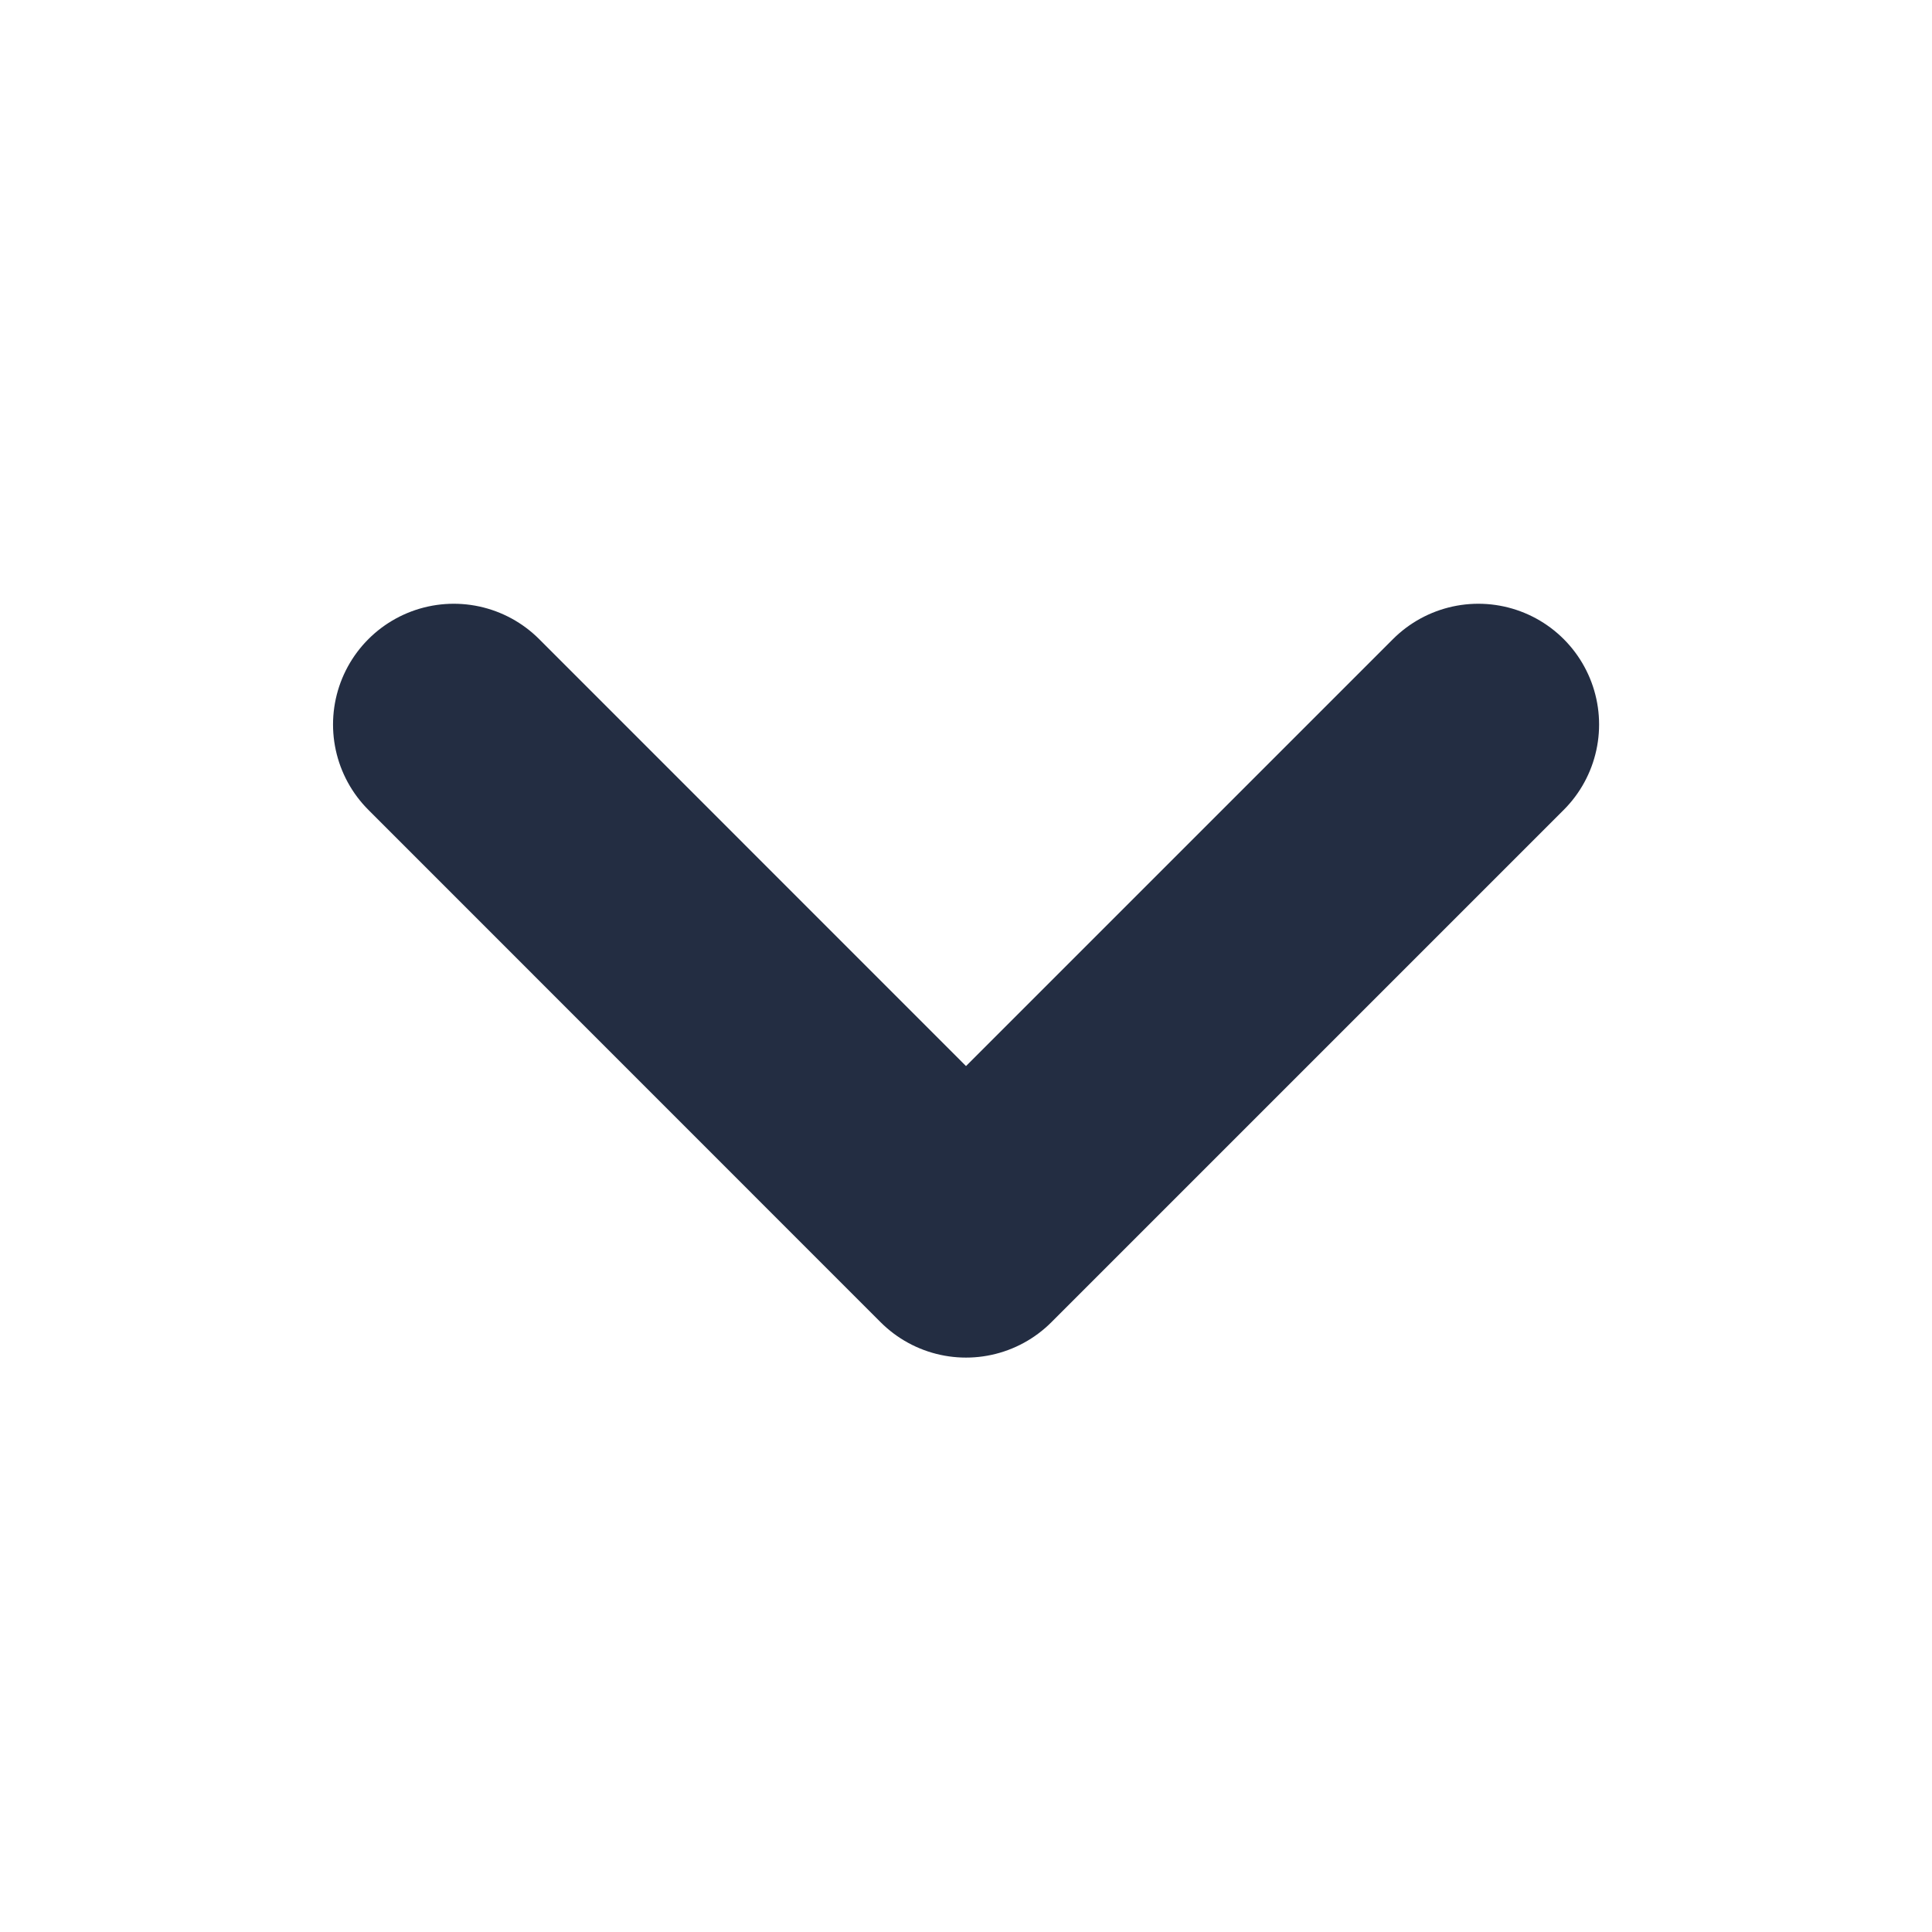
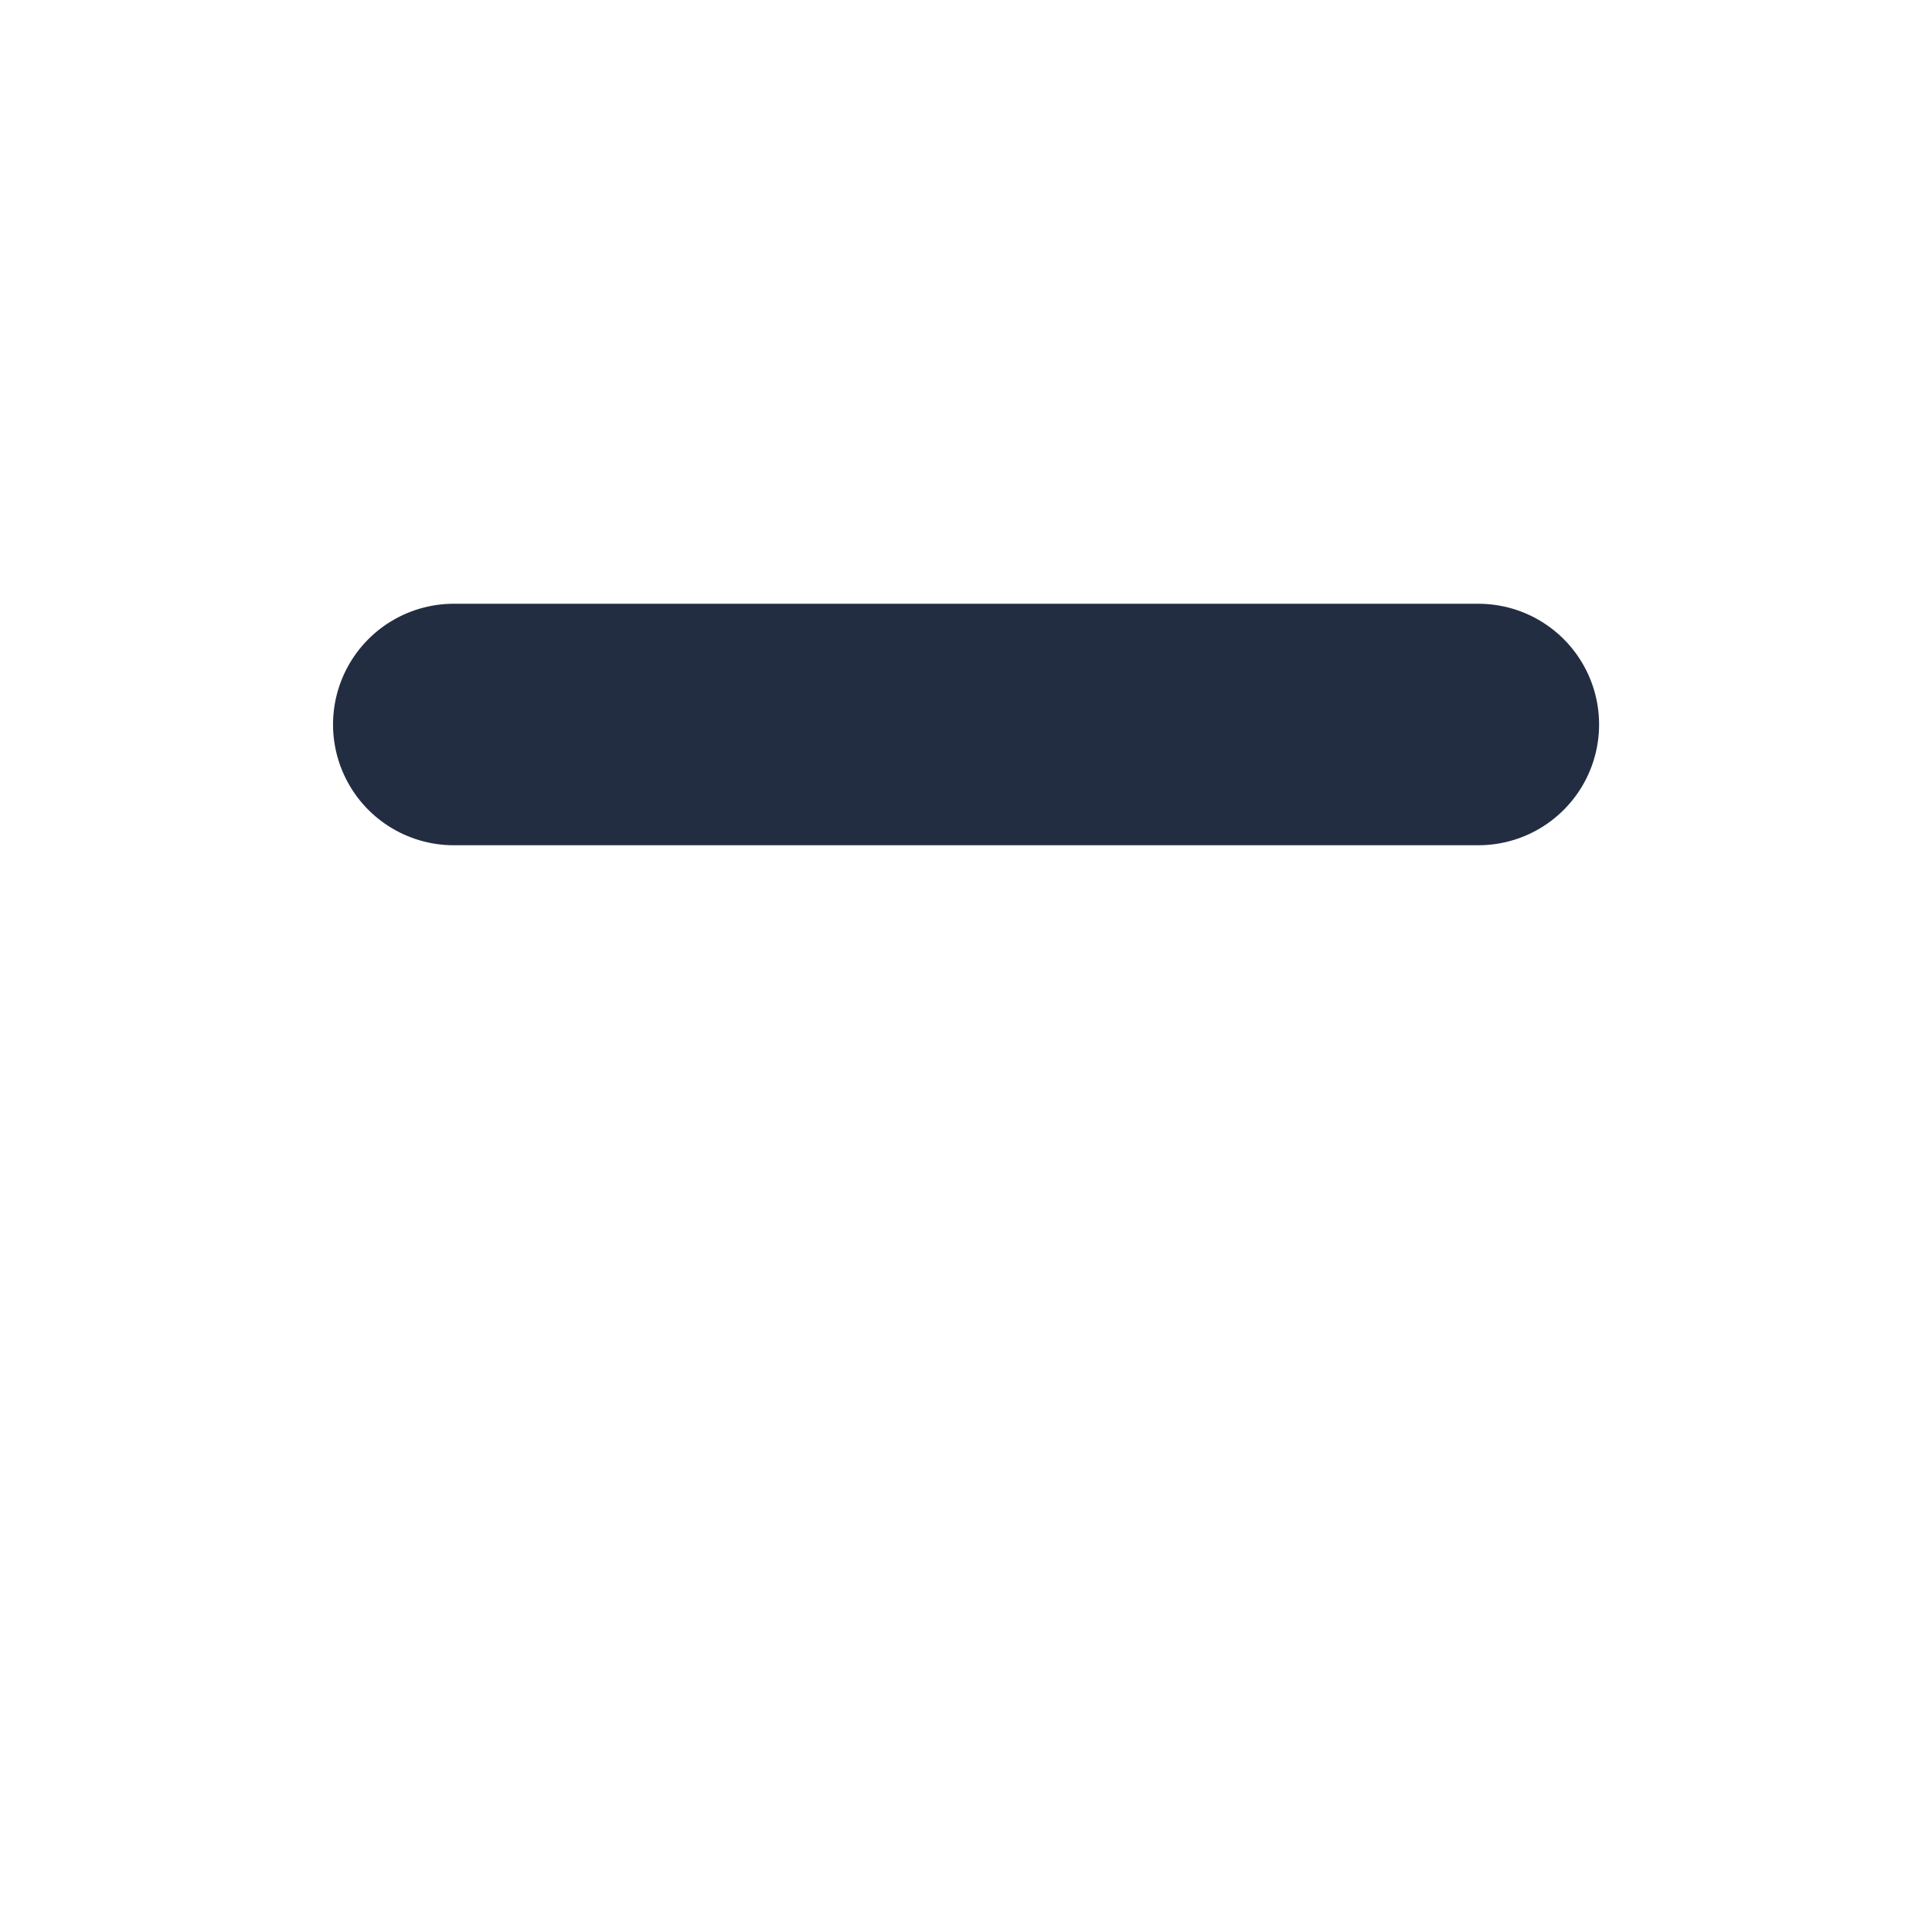
<svg xmlns="http://www.w3.org/2000/svg" width="16" height="16" viewBox="0 0 16 16" fill="none">
-   <path d="M12.243 6L8 10.243L3.758 6" stroke="#232d42" stroke-width="2" stroke-linecap="round" stroke-linejoin="round" />
+   <path d="M12.243 6L3.758 6" stroke="#232d42" stroke-width="2" stroke-linecap="round" stroke-linejoin="round" />
</svg>